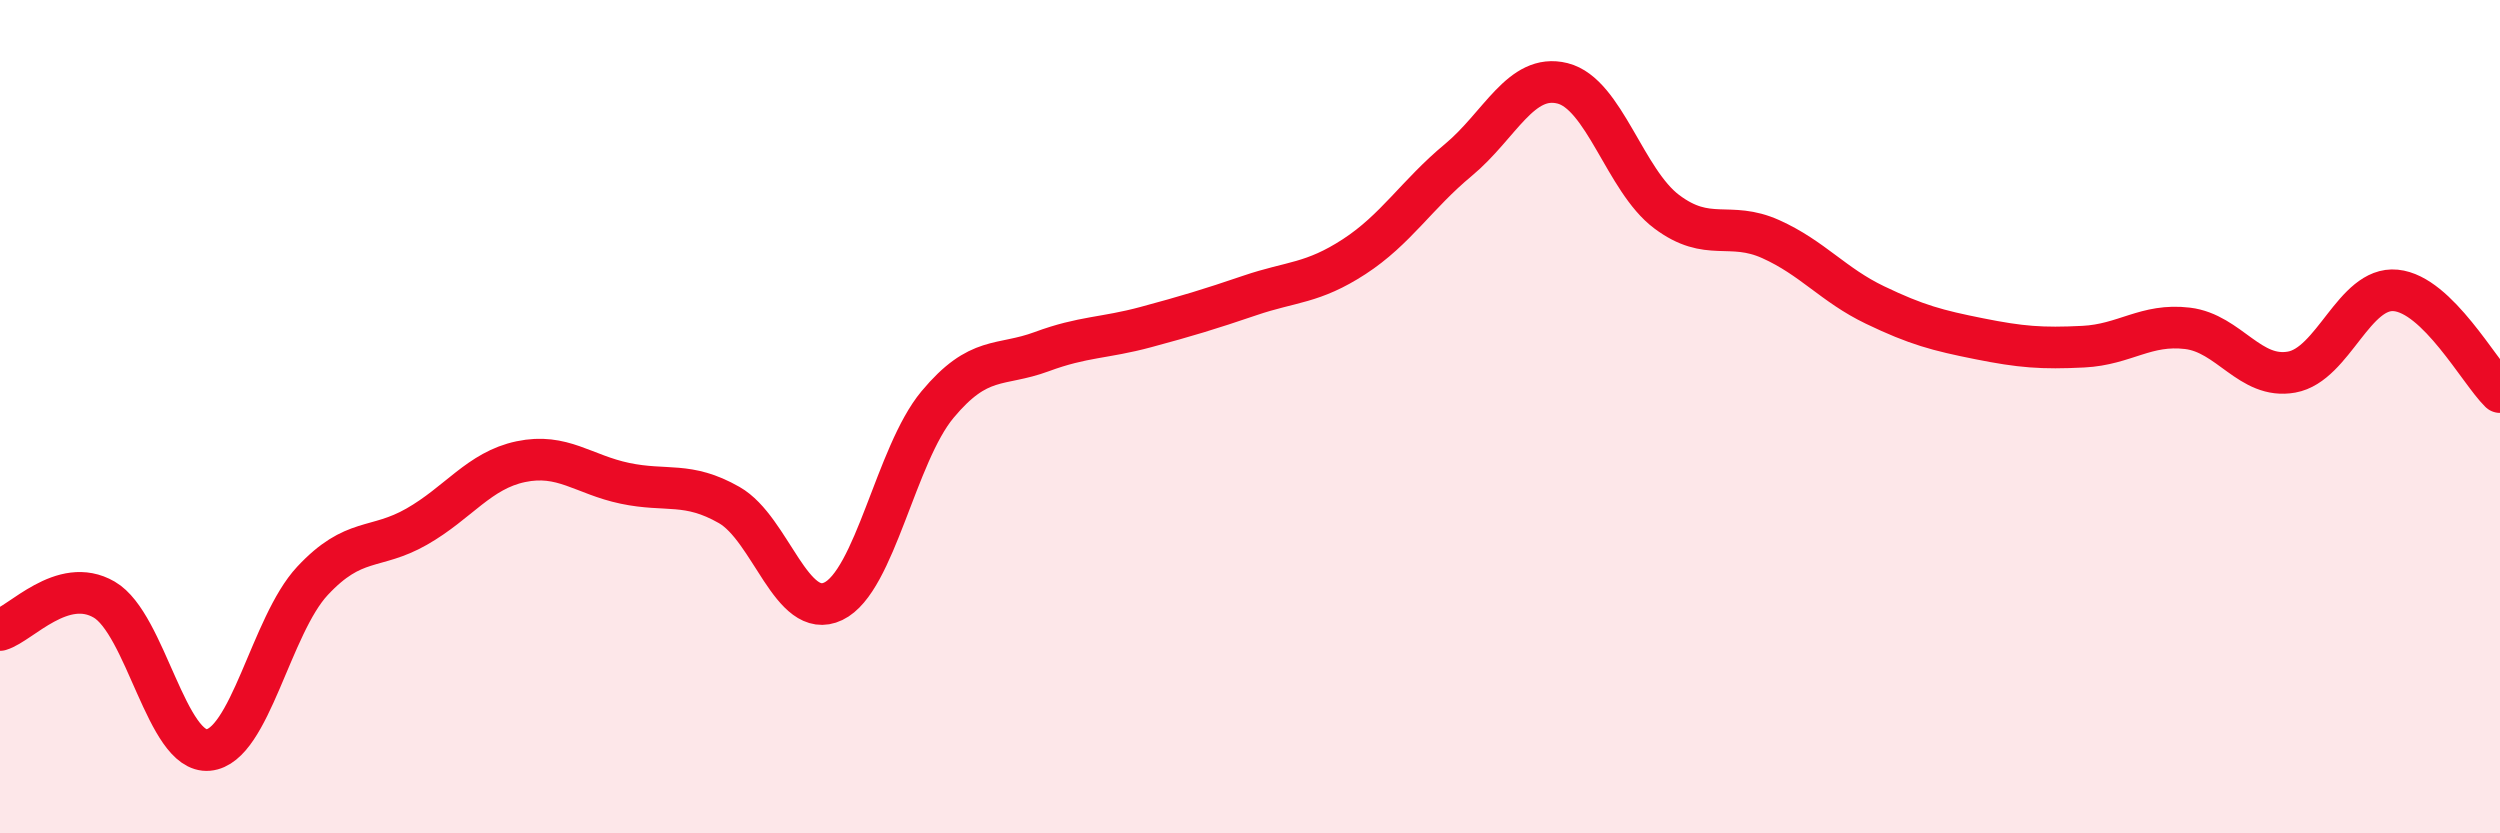
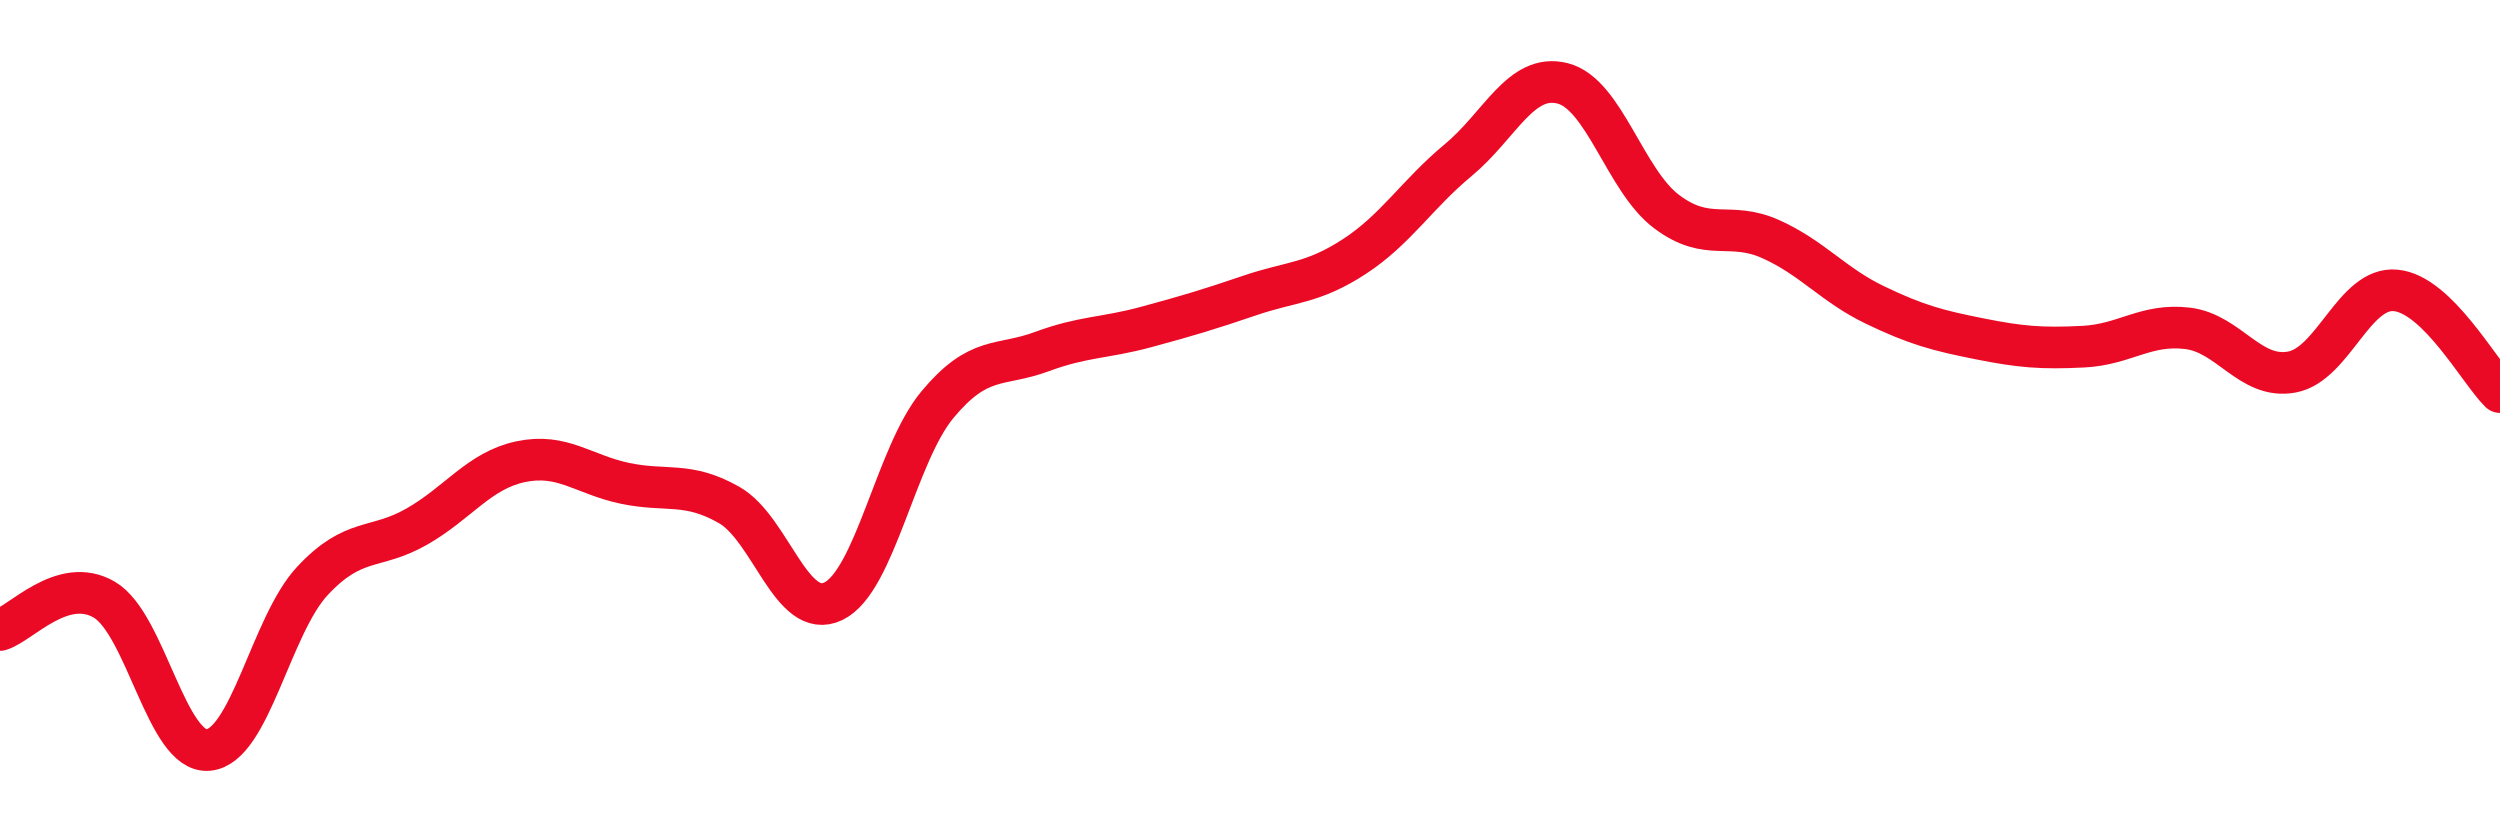
<svg xmlns="http://www.w3.org/2000/svg" width="60" height="20" viewBox="0 0 60 20">
-   <path d="M 0,15.12 C 0.5,14.97 1.5,13.81 2.5,14.39 C 3.5,14.97 4,18.09 5,18 C 6,17.91 6.5,15.01 7.5,13.94 C 8.5,12.87 9,13.21 10,12.64 C 11,12.07 11.5,11.29 12.5,11.08 C 13.5,10.87 14,11.39 15,11.6 C 16,11.81 16.5,11.55 17.5,12.12 C 18.5,12.69 19,14.91 20,14.43 C 21,13.95 21.5,10.91 22.5,9.71 C 23.5,8.51 24,8.81 25,8.44 C 26,8.07 26.5,8.12 27.5,7.85 C 28.5,7.58 29,7.43 30,7.09 C 31,6.75 31.5,6.81 32.5,6.16 C 33.5,5.51 34,4.67 35,3.84 C 36,3.01 36.5,1.75 37.5,2 C 38.5,2.25 39,4.33 40,5.08 C 41,5.83 41.5,5.29 42.5,5.74 C 43.5,6.19 44,6.84 45,7.32 C 46,7.8 46.5,7.93 47.5,8.13 C 48.5,8.33 49,8.37 50,8.32 C 51,8.27 51.5,7.76 52.5,7.88 C 53.5,8 54,9.11 55,8.93 C 56,8.75 56.5,6.87 57.5,6.97 C 58.5,7.07 59.5,8.92 60,9.41L60 20L0 20Z" fill="#EB0A25" opacity="0.1" stroke-linecap="round" stroke-linejoin="round" />
  <path d="M 0,15.12 C 0.5,14.97 1.5,13.81 2.5,14.39 C 3.5,14.97 4,18.09 5,18 C 6,17.91 6.5,15.01 7.5,13.94 C 8.5,12.87 9,13.21 10,12.64 C 11,12.07 11.5,11.29 12.5,11.08 C 13.5,10.87 14,11.39 15,11.6 C 16,11.81 16.5,11.55 17.5,12.12 C 18.5,12.69 19,14.91 20,14.43 C 21,13.95 21.5,10.91 22.5,9.71 C 23.5,8.51 24,8.81 25,8.44 C 26,8.07 26.5,8.12 27.5,7.85 C 28.5,7.58 29,7.43 30,7.09 C 31,6.75 31.5,6.81 32.5,6.16 C 33.5,5.51 34,4.67 35,3.84 C 36,3.01 36.5,1.75 37.5,2 C 38.5,2.25 39,4.33 40,5.08 C 41,5.83 41.5,5.29 42.5,5.74 C 43.5,6.19 44,6.84 45,7.32 C 46,7.8 46.5,7.93 47.5,8.13 C 48.5,8.33 49,8.37 50,8.32 C 51,8.27 51.5,7.76 52.5,7.88 C 53.5,8 54,9.11 55,8.93 C 56,8.75 56.5,6.87 57.5,6.97 C 58.5,7.07 59.5,8.92 60,9.41" stroke="#EB0A25" stroke-width="1" fill="none" stroke-linecap="round" stroke-linejoin="round" />
</svg>